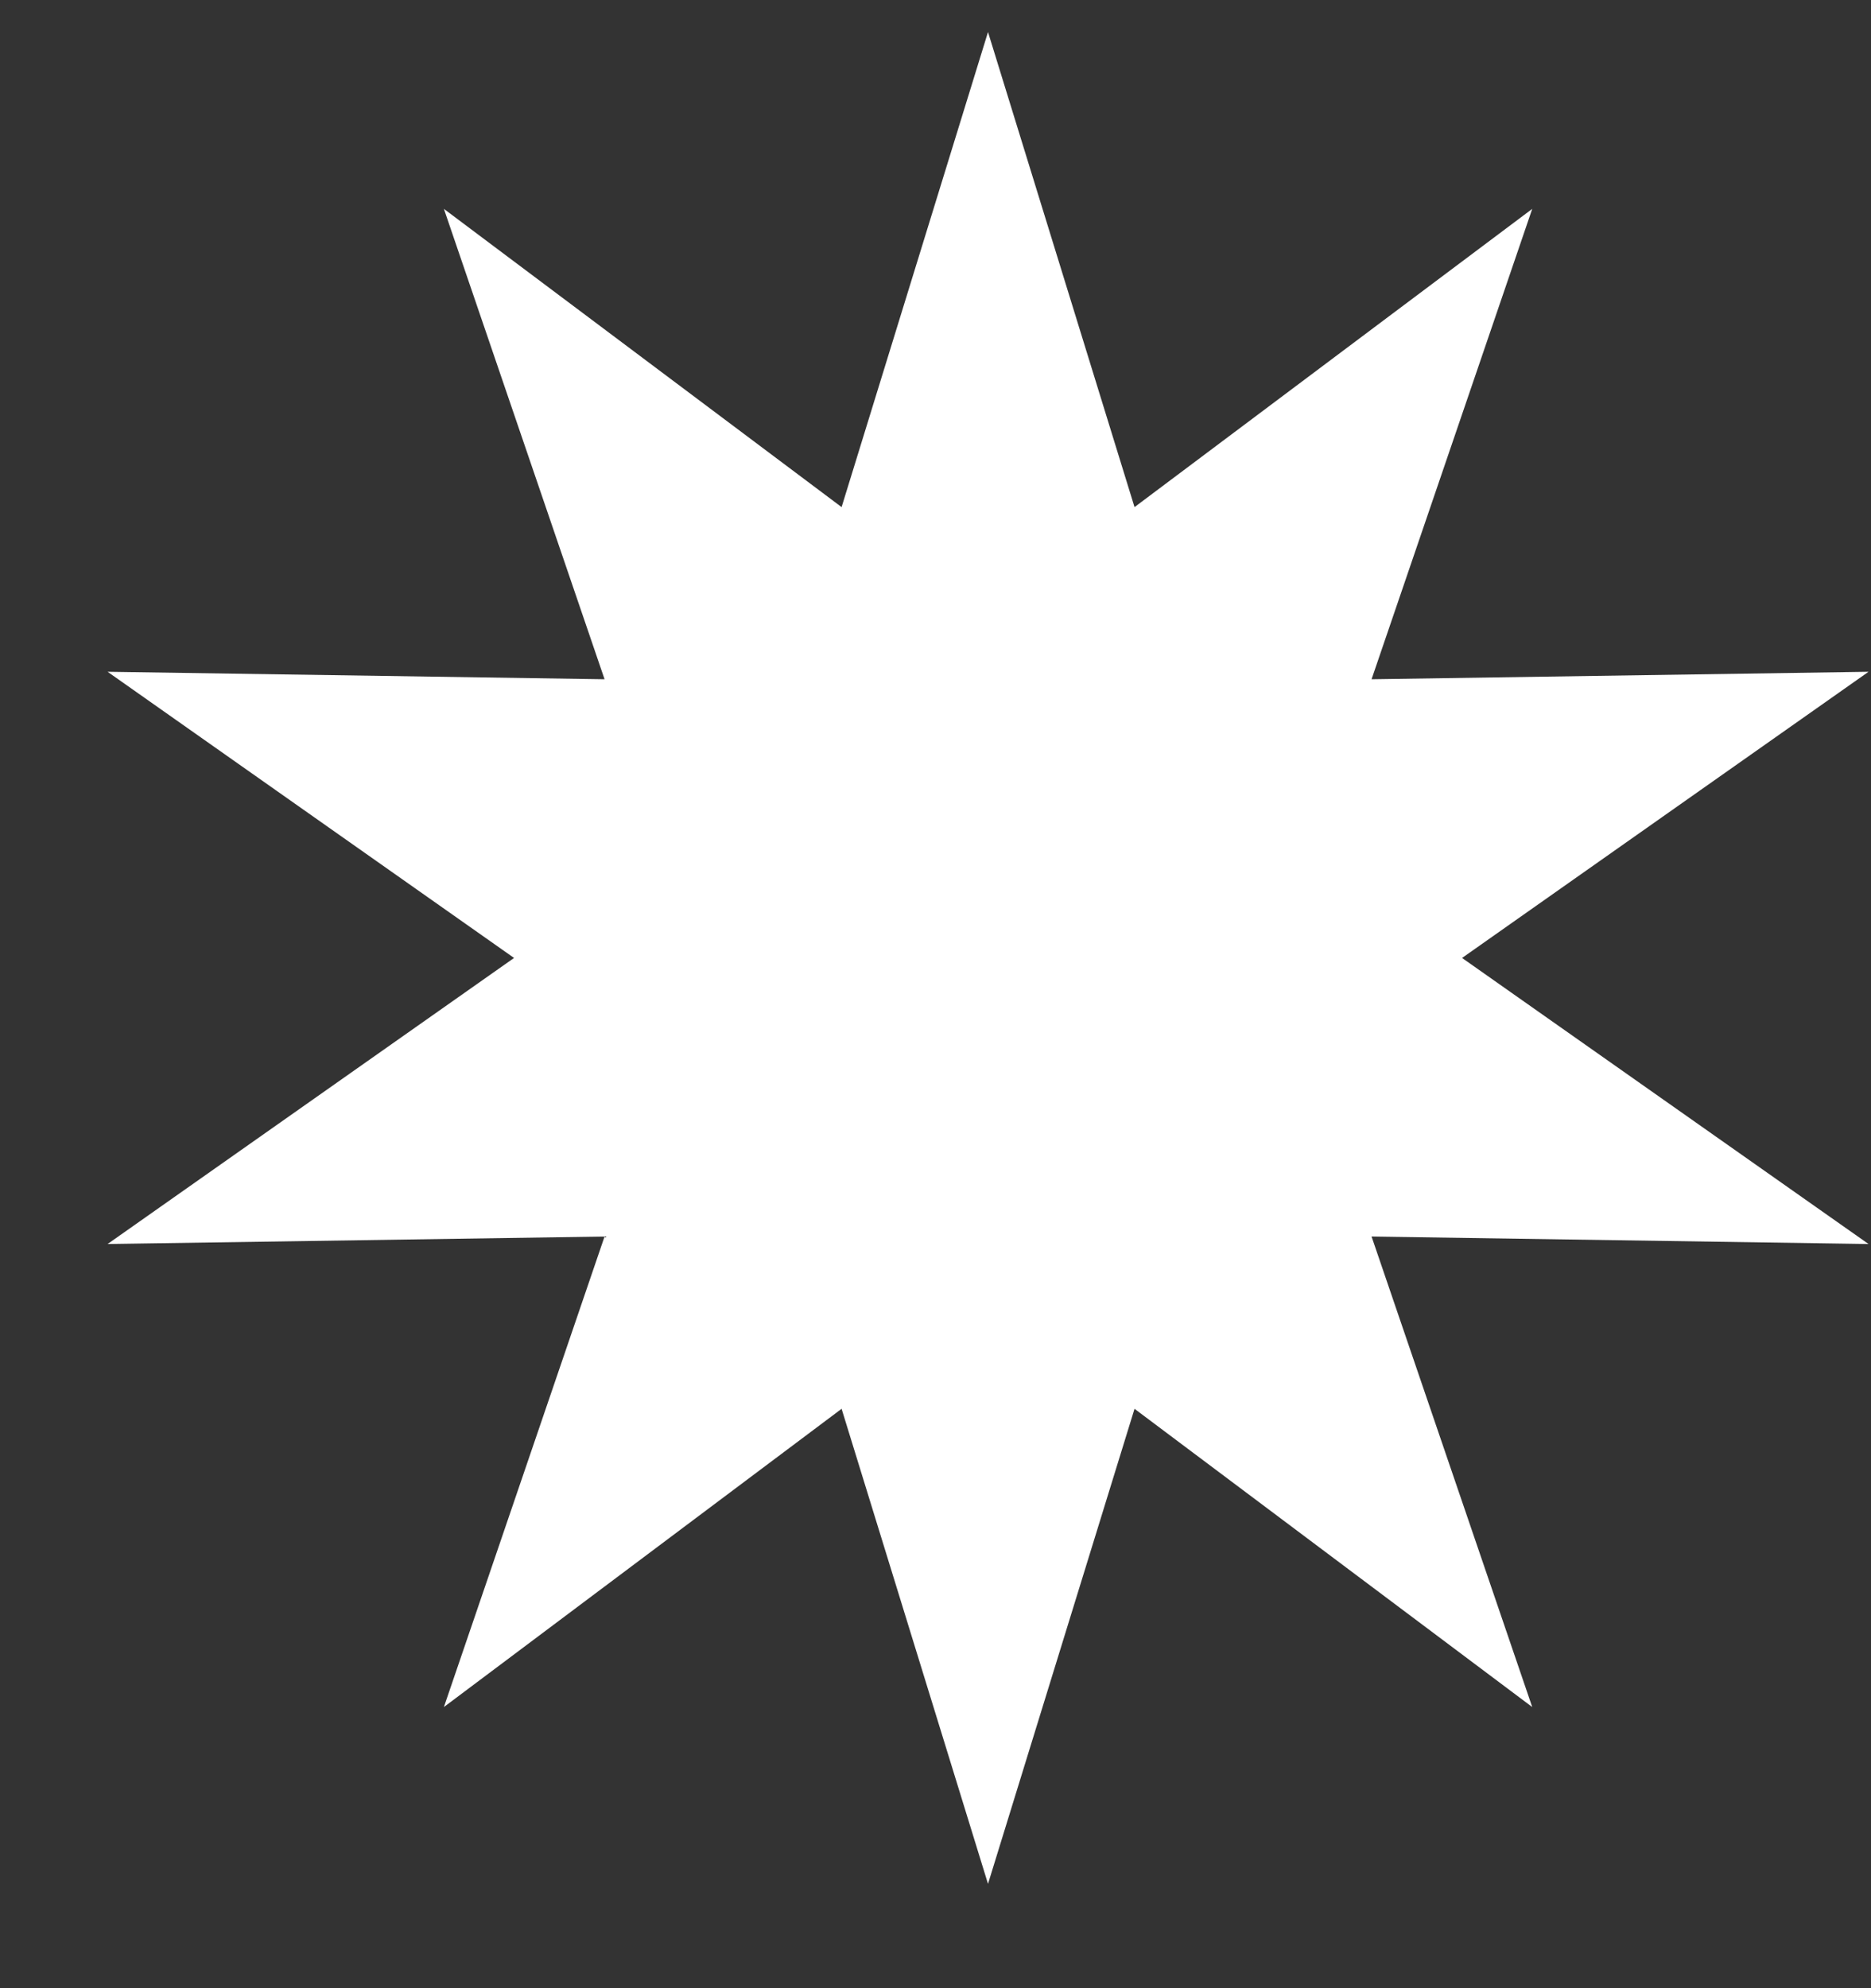
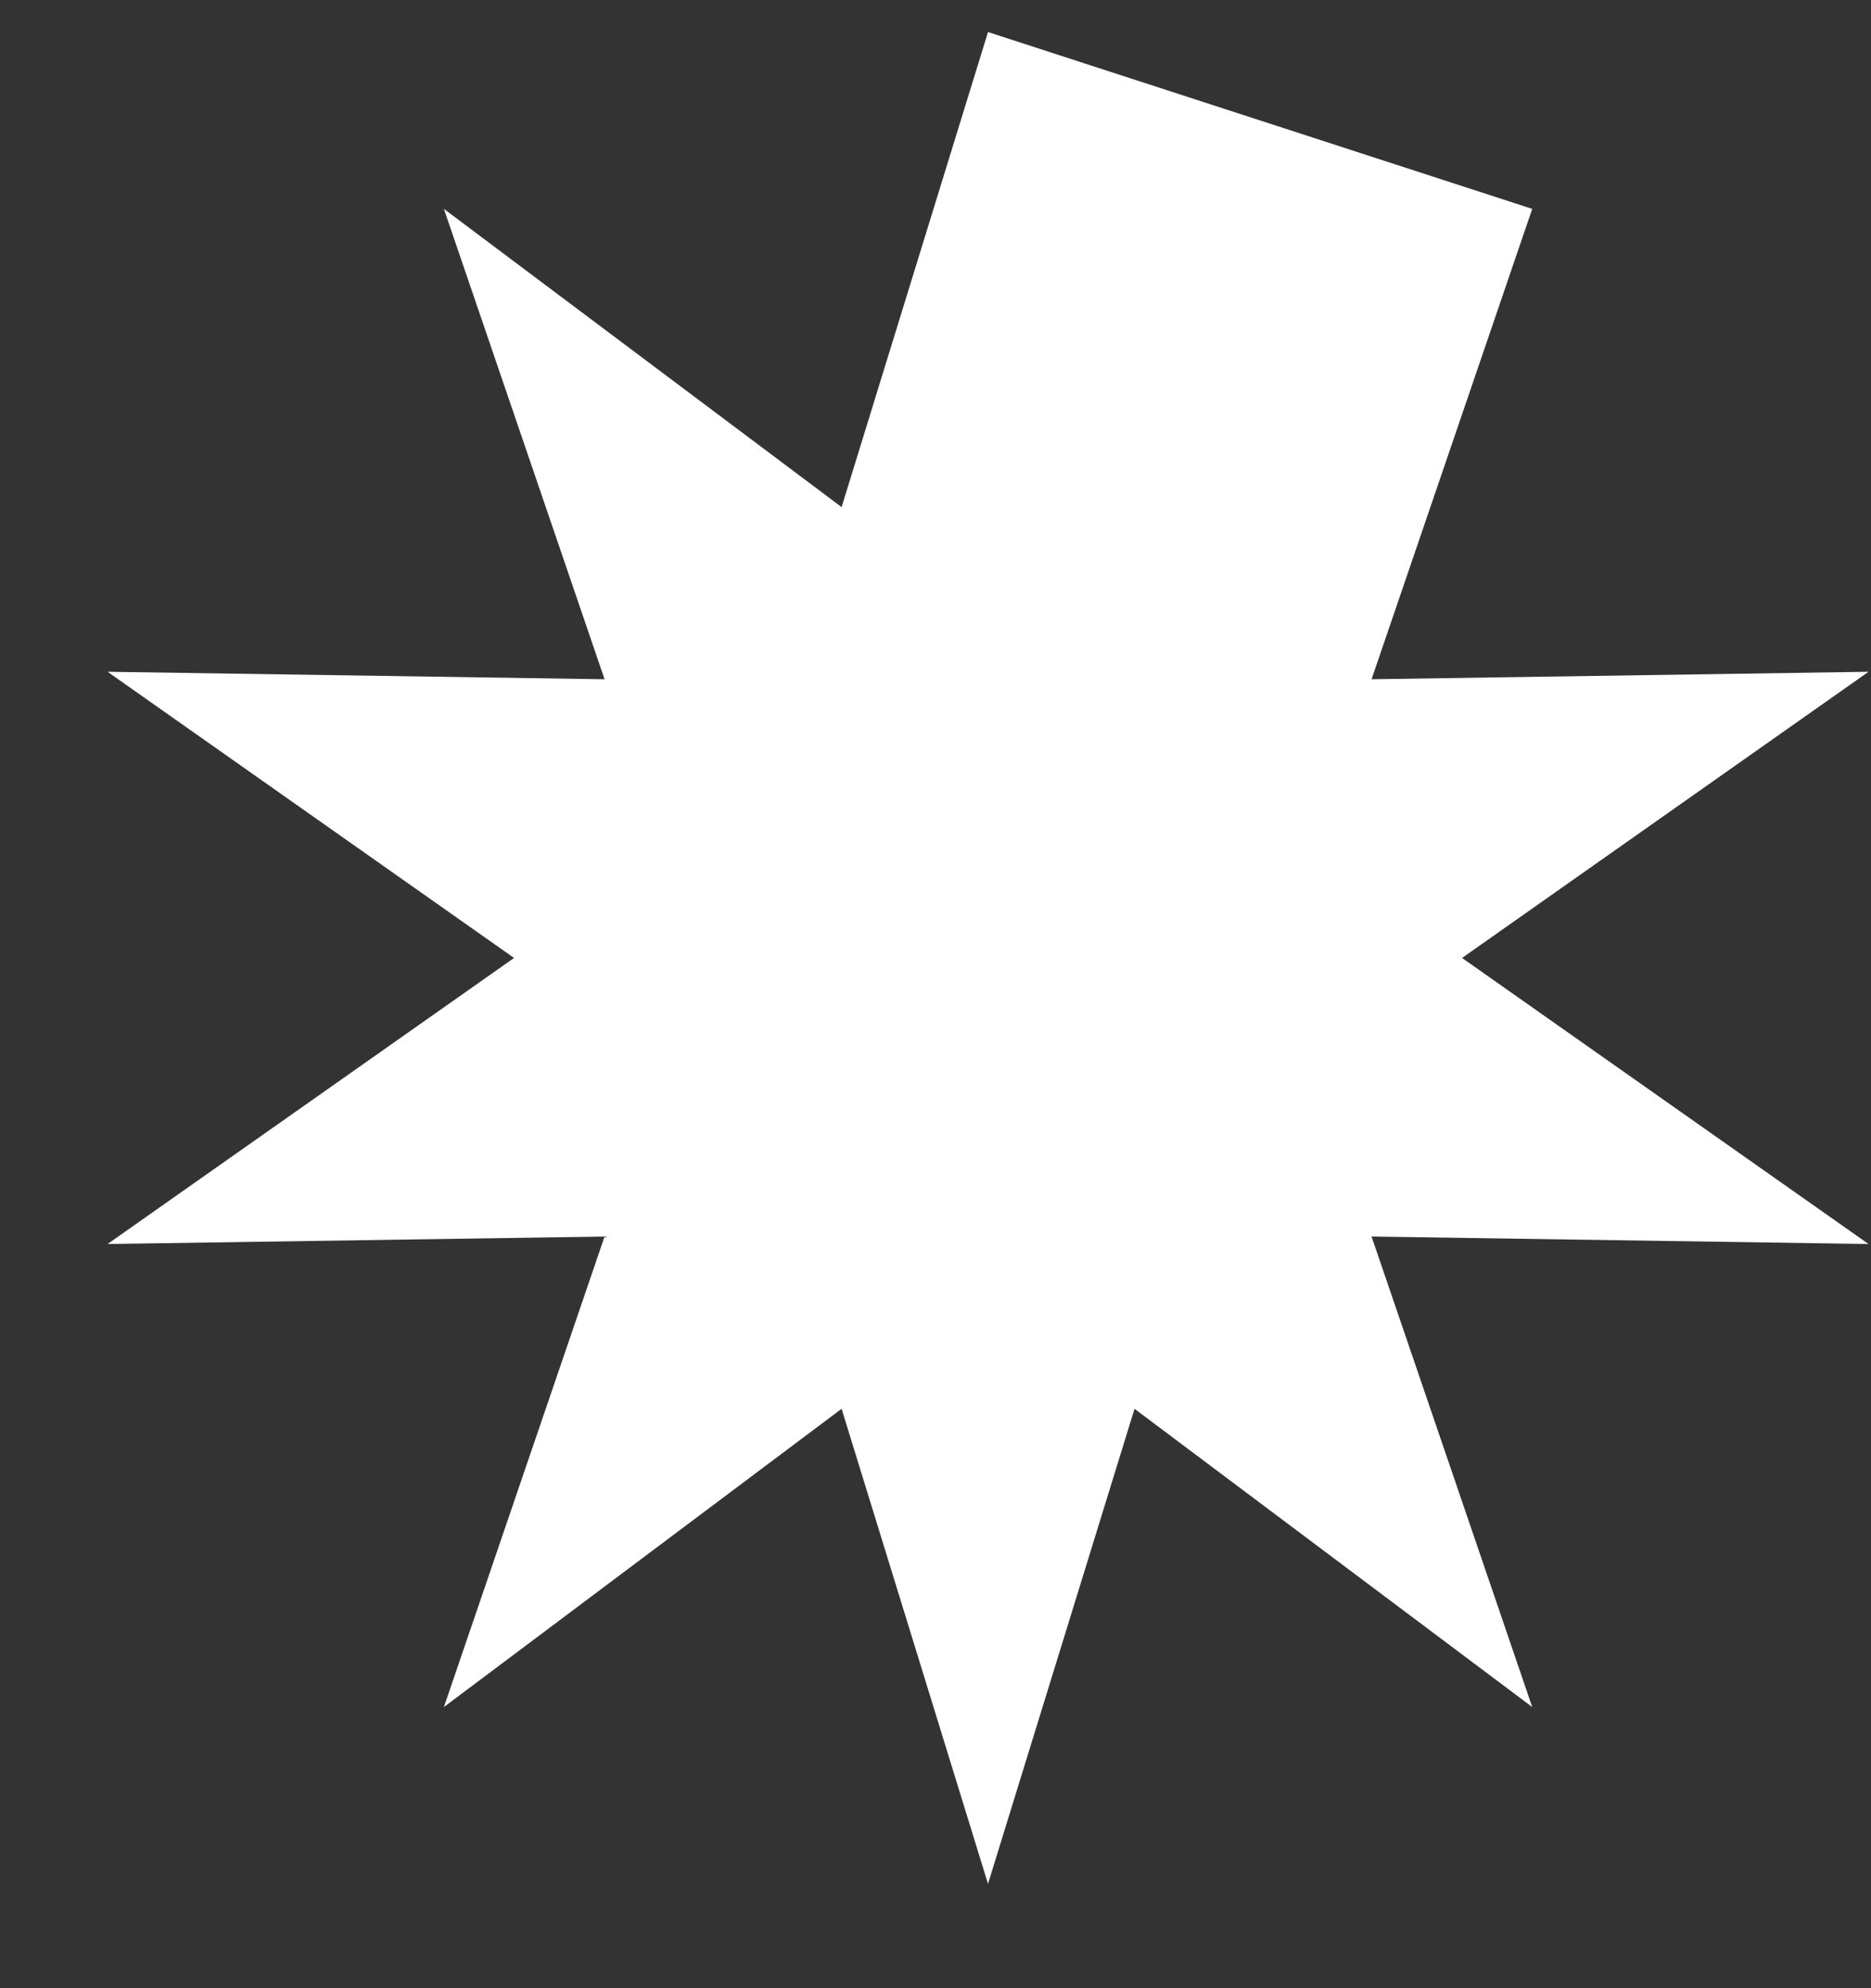
<svg xmlns="http://www.w3.org/2000/svg" width="16" height="17" viewBox="0 0 16 17" fill="none">
  <rect x="0" y="0" width="16" height="17" fill="#333333" stroke="none" />
-   <path d="M8.449 0.274L9.702 4.336L13.103 1.786L11.729 5.808L15.979 5.744L12.503 8.191L15.979 10.637L11.729 10.573L13.103 14.596L9.702 12.046L8.449 16.108L7.197 12.046L3.796 14.596L5.17 10.573L0.92 10.637L4.396 8.191L0.92 5.744L5.17 5.808L3.796 1.786L7.197 4.336L8.449 0.274Z" fill="white" />
+   <path d="M8.449 0.274L13.103 1.786L11.729 5.808L15.979 5.744L12.503 8.191L15.979 10.637L11.729 10.573L13.103 14.596L9.702 12.046L8.449 16.108L7.197 12.046L3.796 14.596L5.17 10.573L0.92 10.637L4.396 8.191L0.92 5.744L5.17 5.808L3.796 1.786L7.197 4.336L8.449 0.274Z" fill="white" />
</svg>